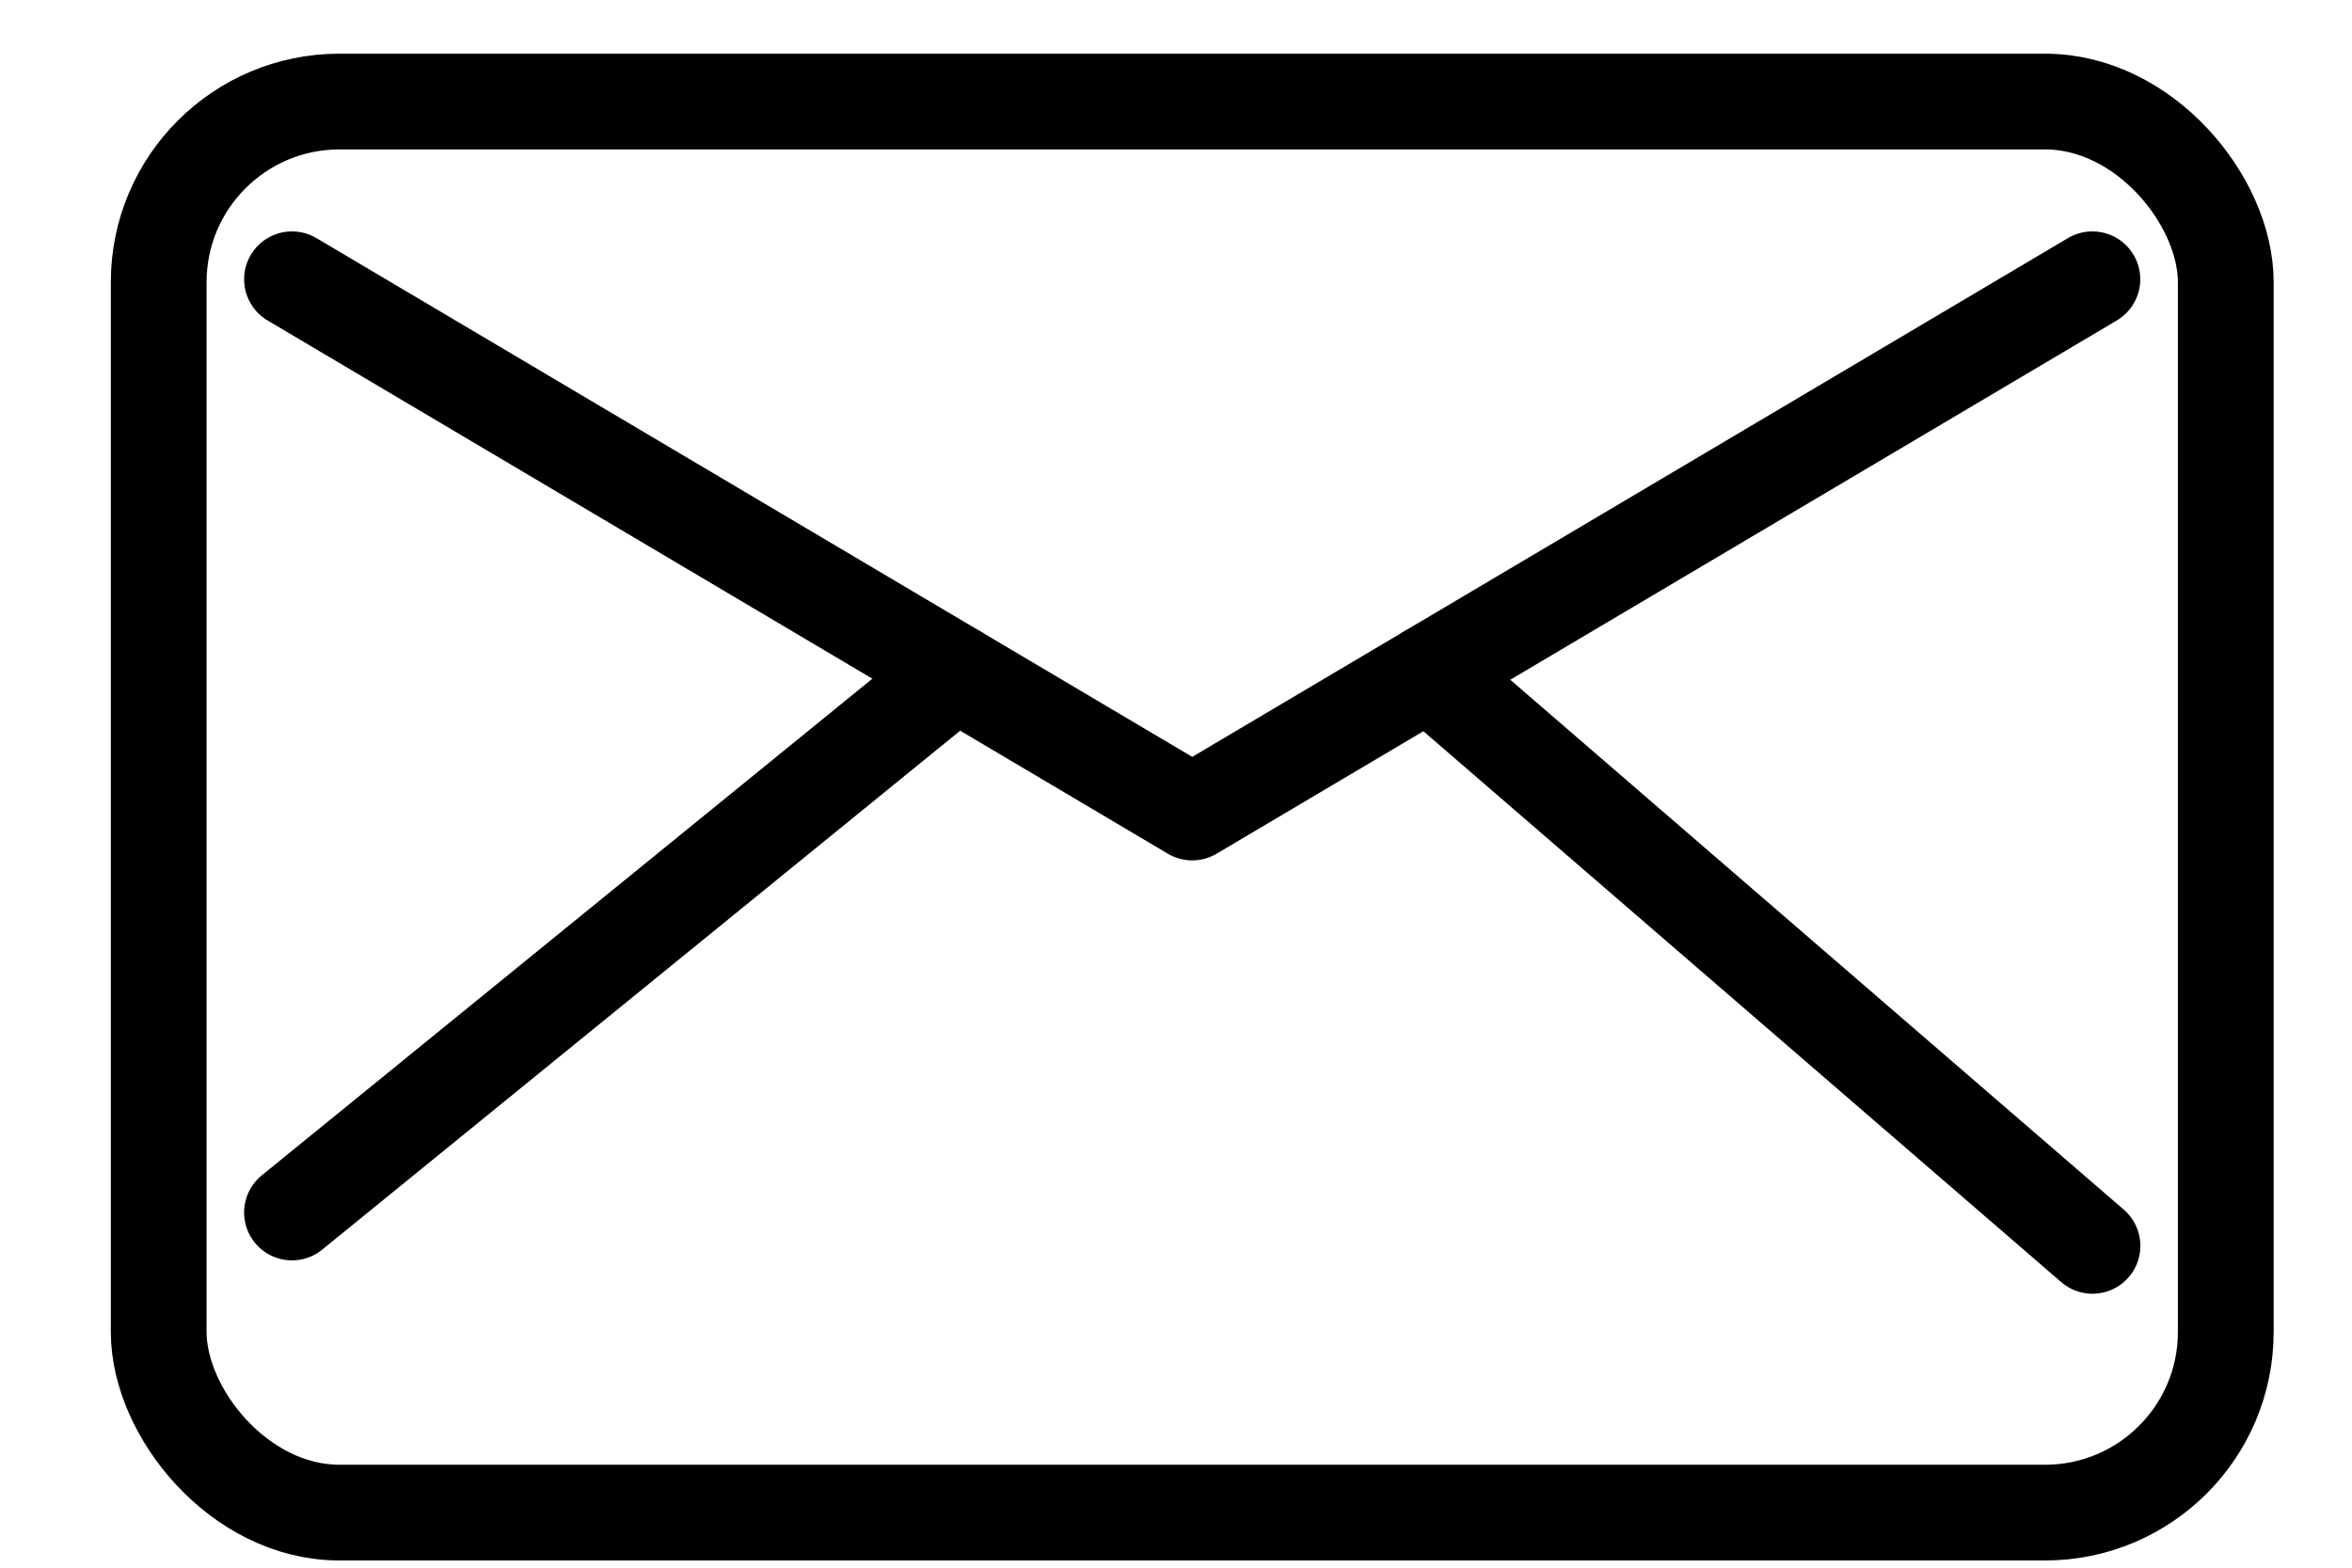
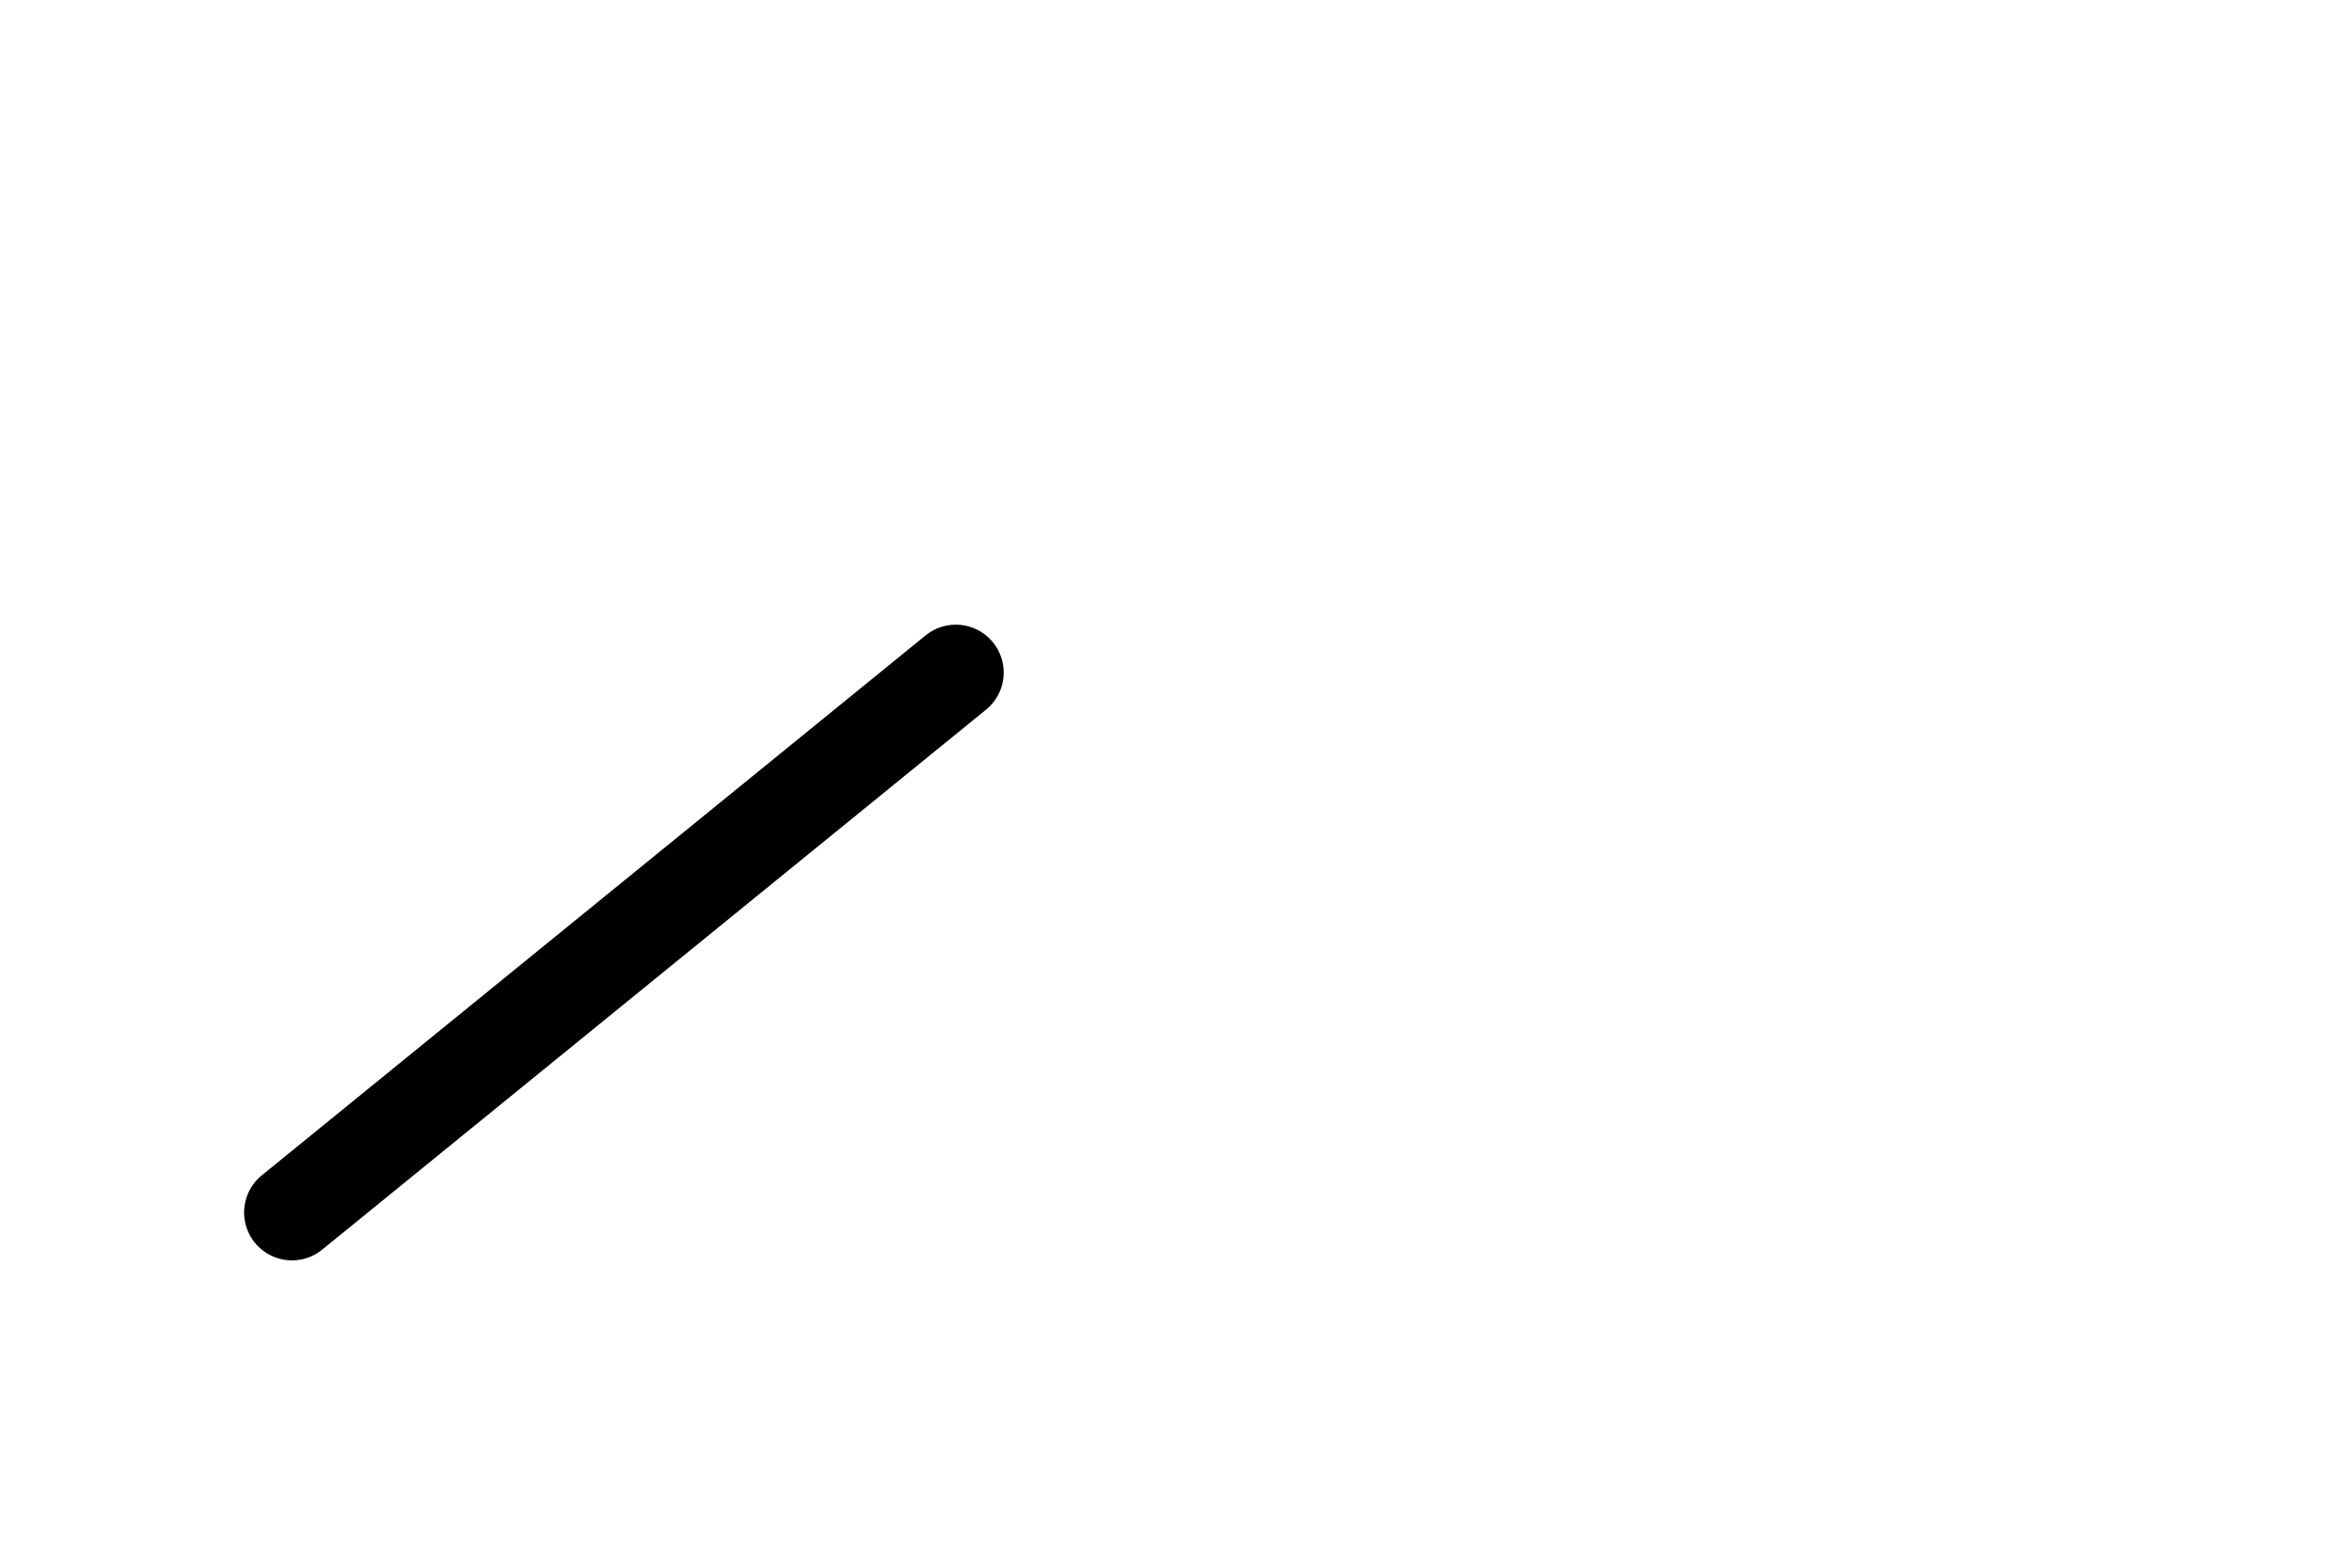
<svg xmlns="http://www.w3.org/2000/svg" width="21" height="14" viewBox="0 0 21 14" fill="none">
-   <rect x="1.417" y="0.907" width="18.456" height="12.601" rx="1.613" stroke="black" stroke-width="0.855" stroke-linejoin="round" />
-   <path d="M2.607 2.494L10.645 7.256L18.682 2.494" stroke="black" stroke-width="0.855" stroke-linecap="round" stroke-linejoin="round" />
  <path d="M8.534 6.006L2.607 10.828" stroke="black" stroke-width="0.855" stroke-linecap="round" stroke-linejoin="round" />
-   <path d="M12.756 6.006L18.683 11.126" stroke="black" stroke-width="0.855" stroke-linecap="round" stroke-linejoin="round" />
</svg>